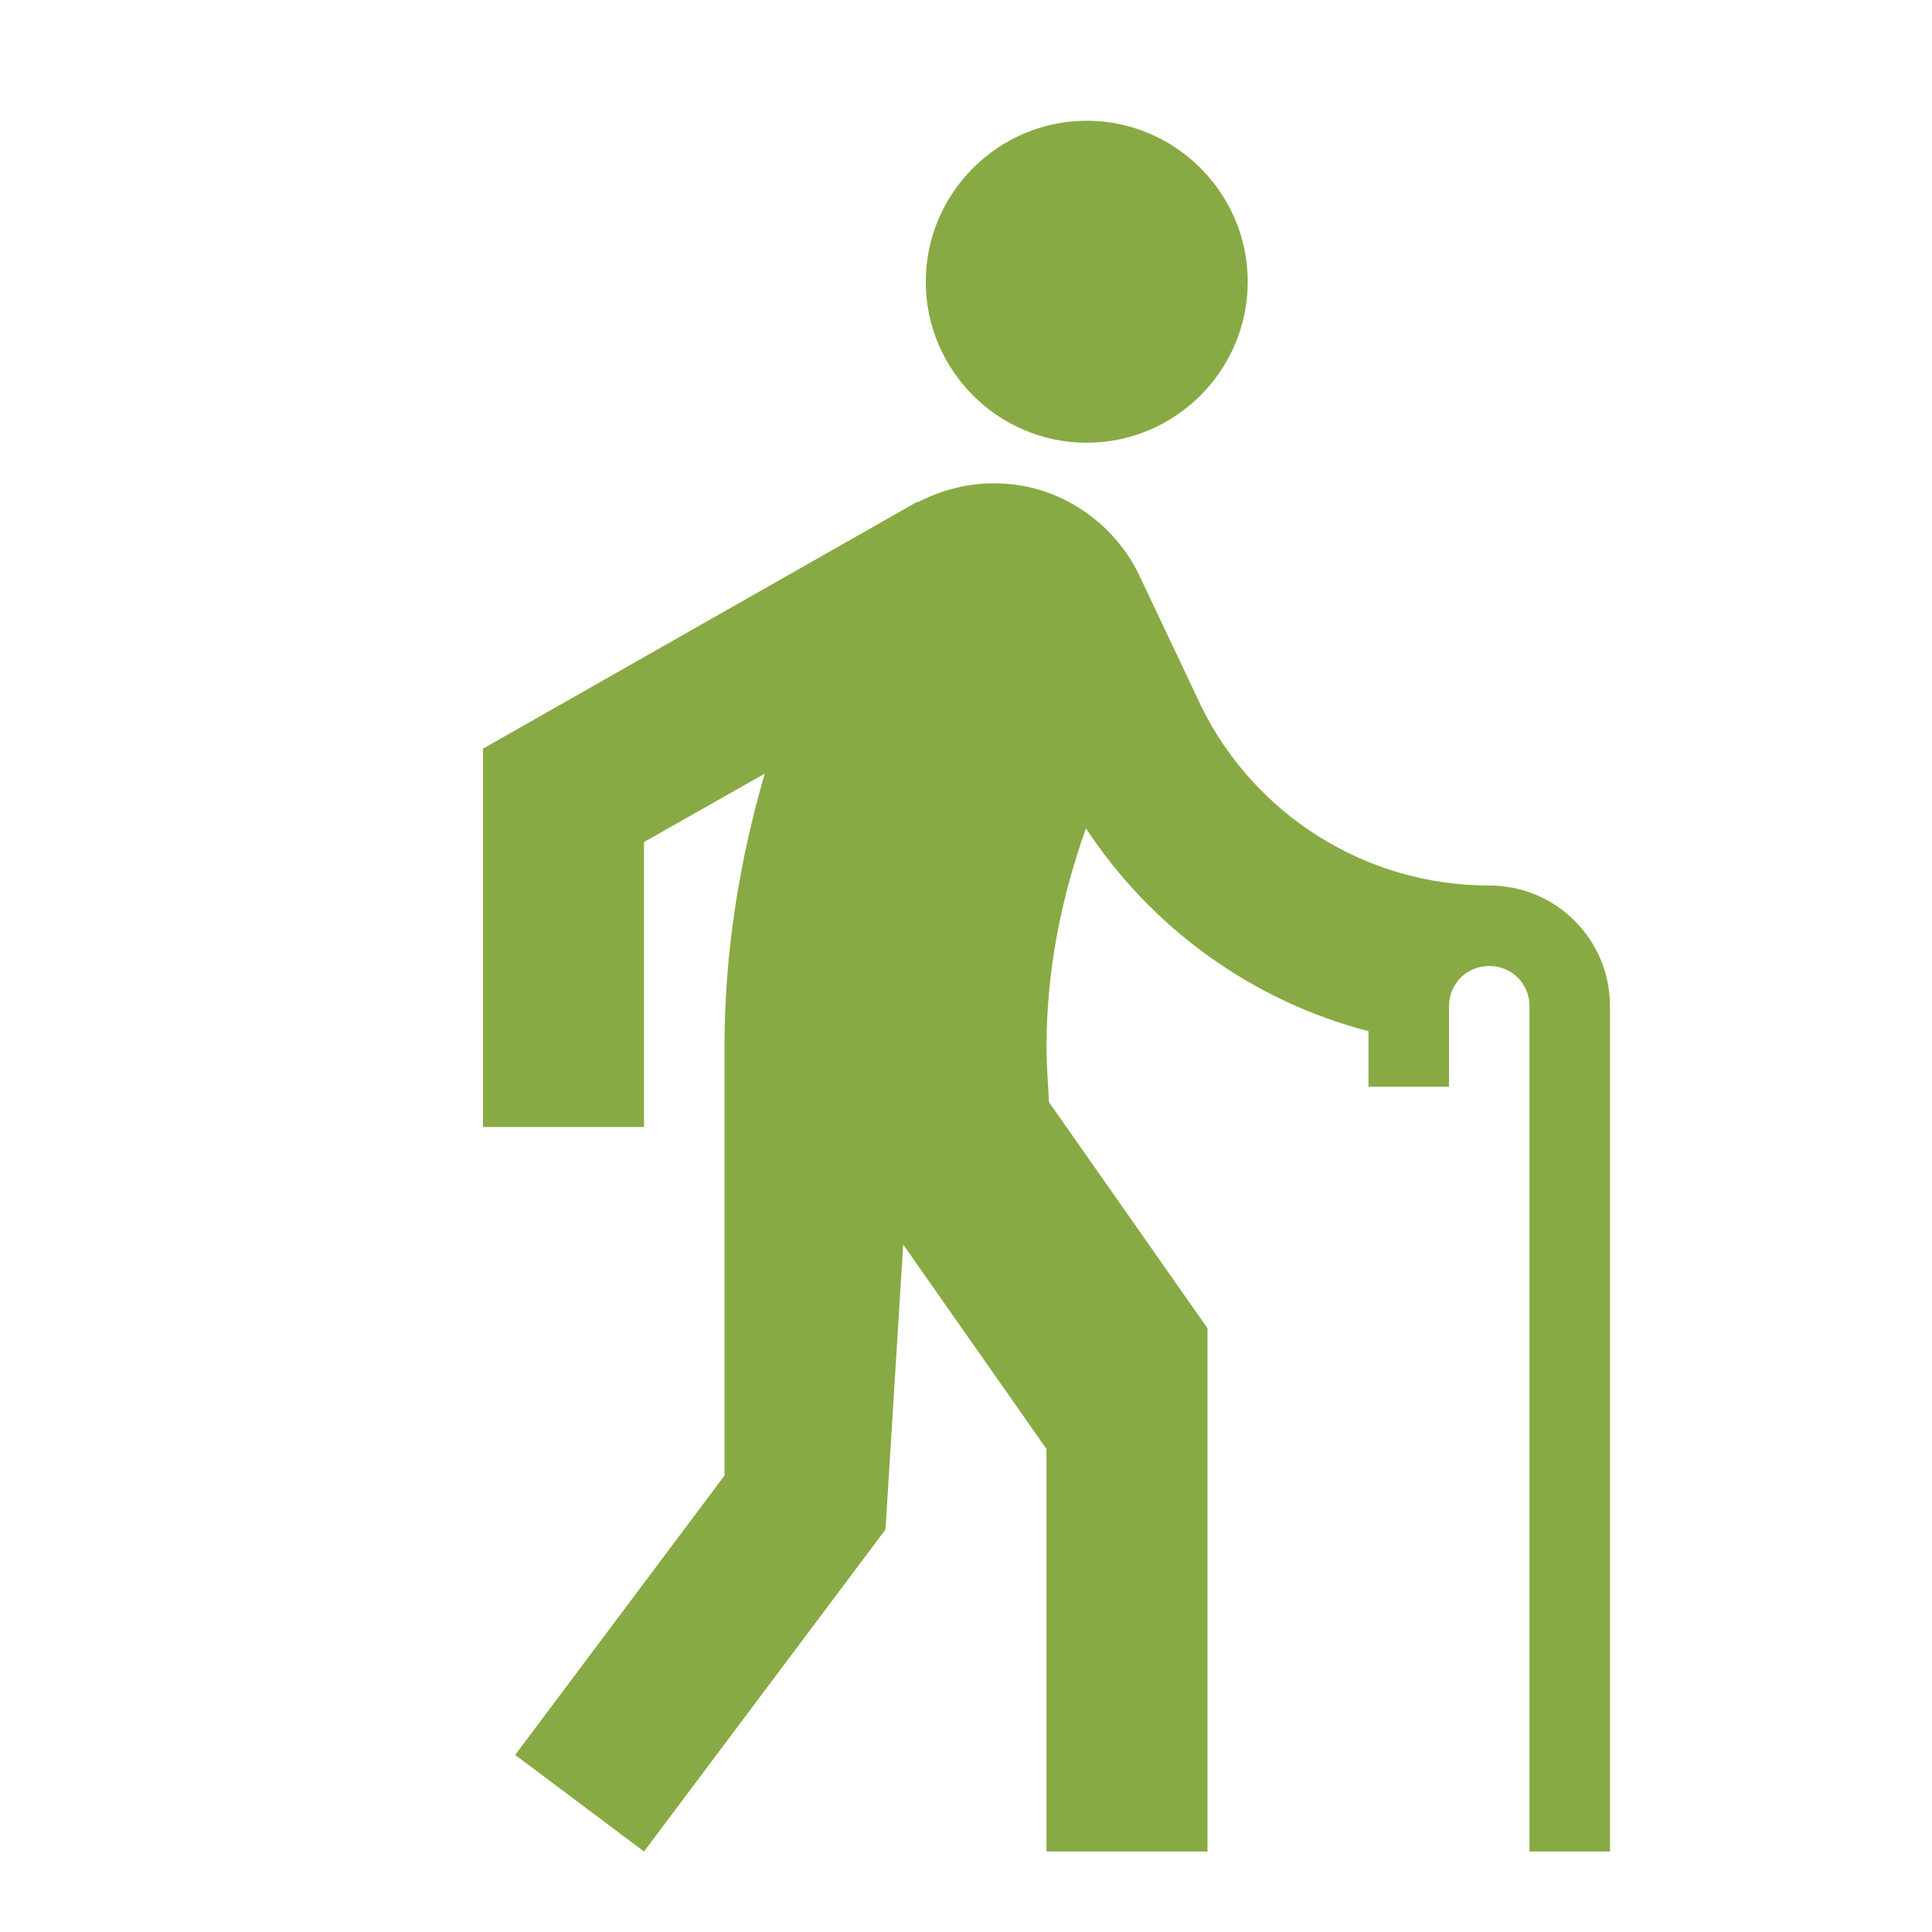
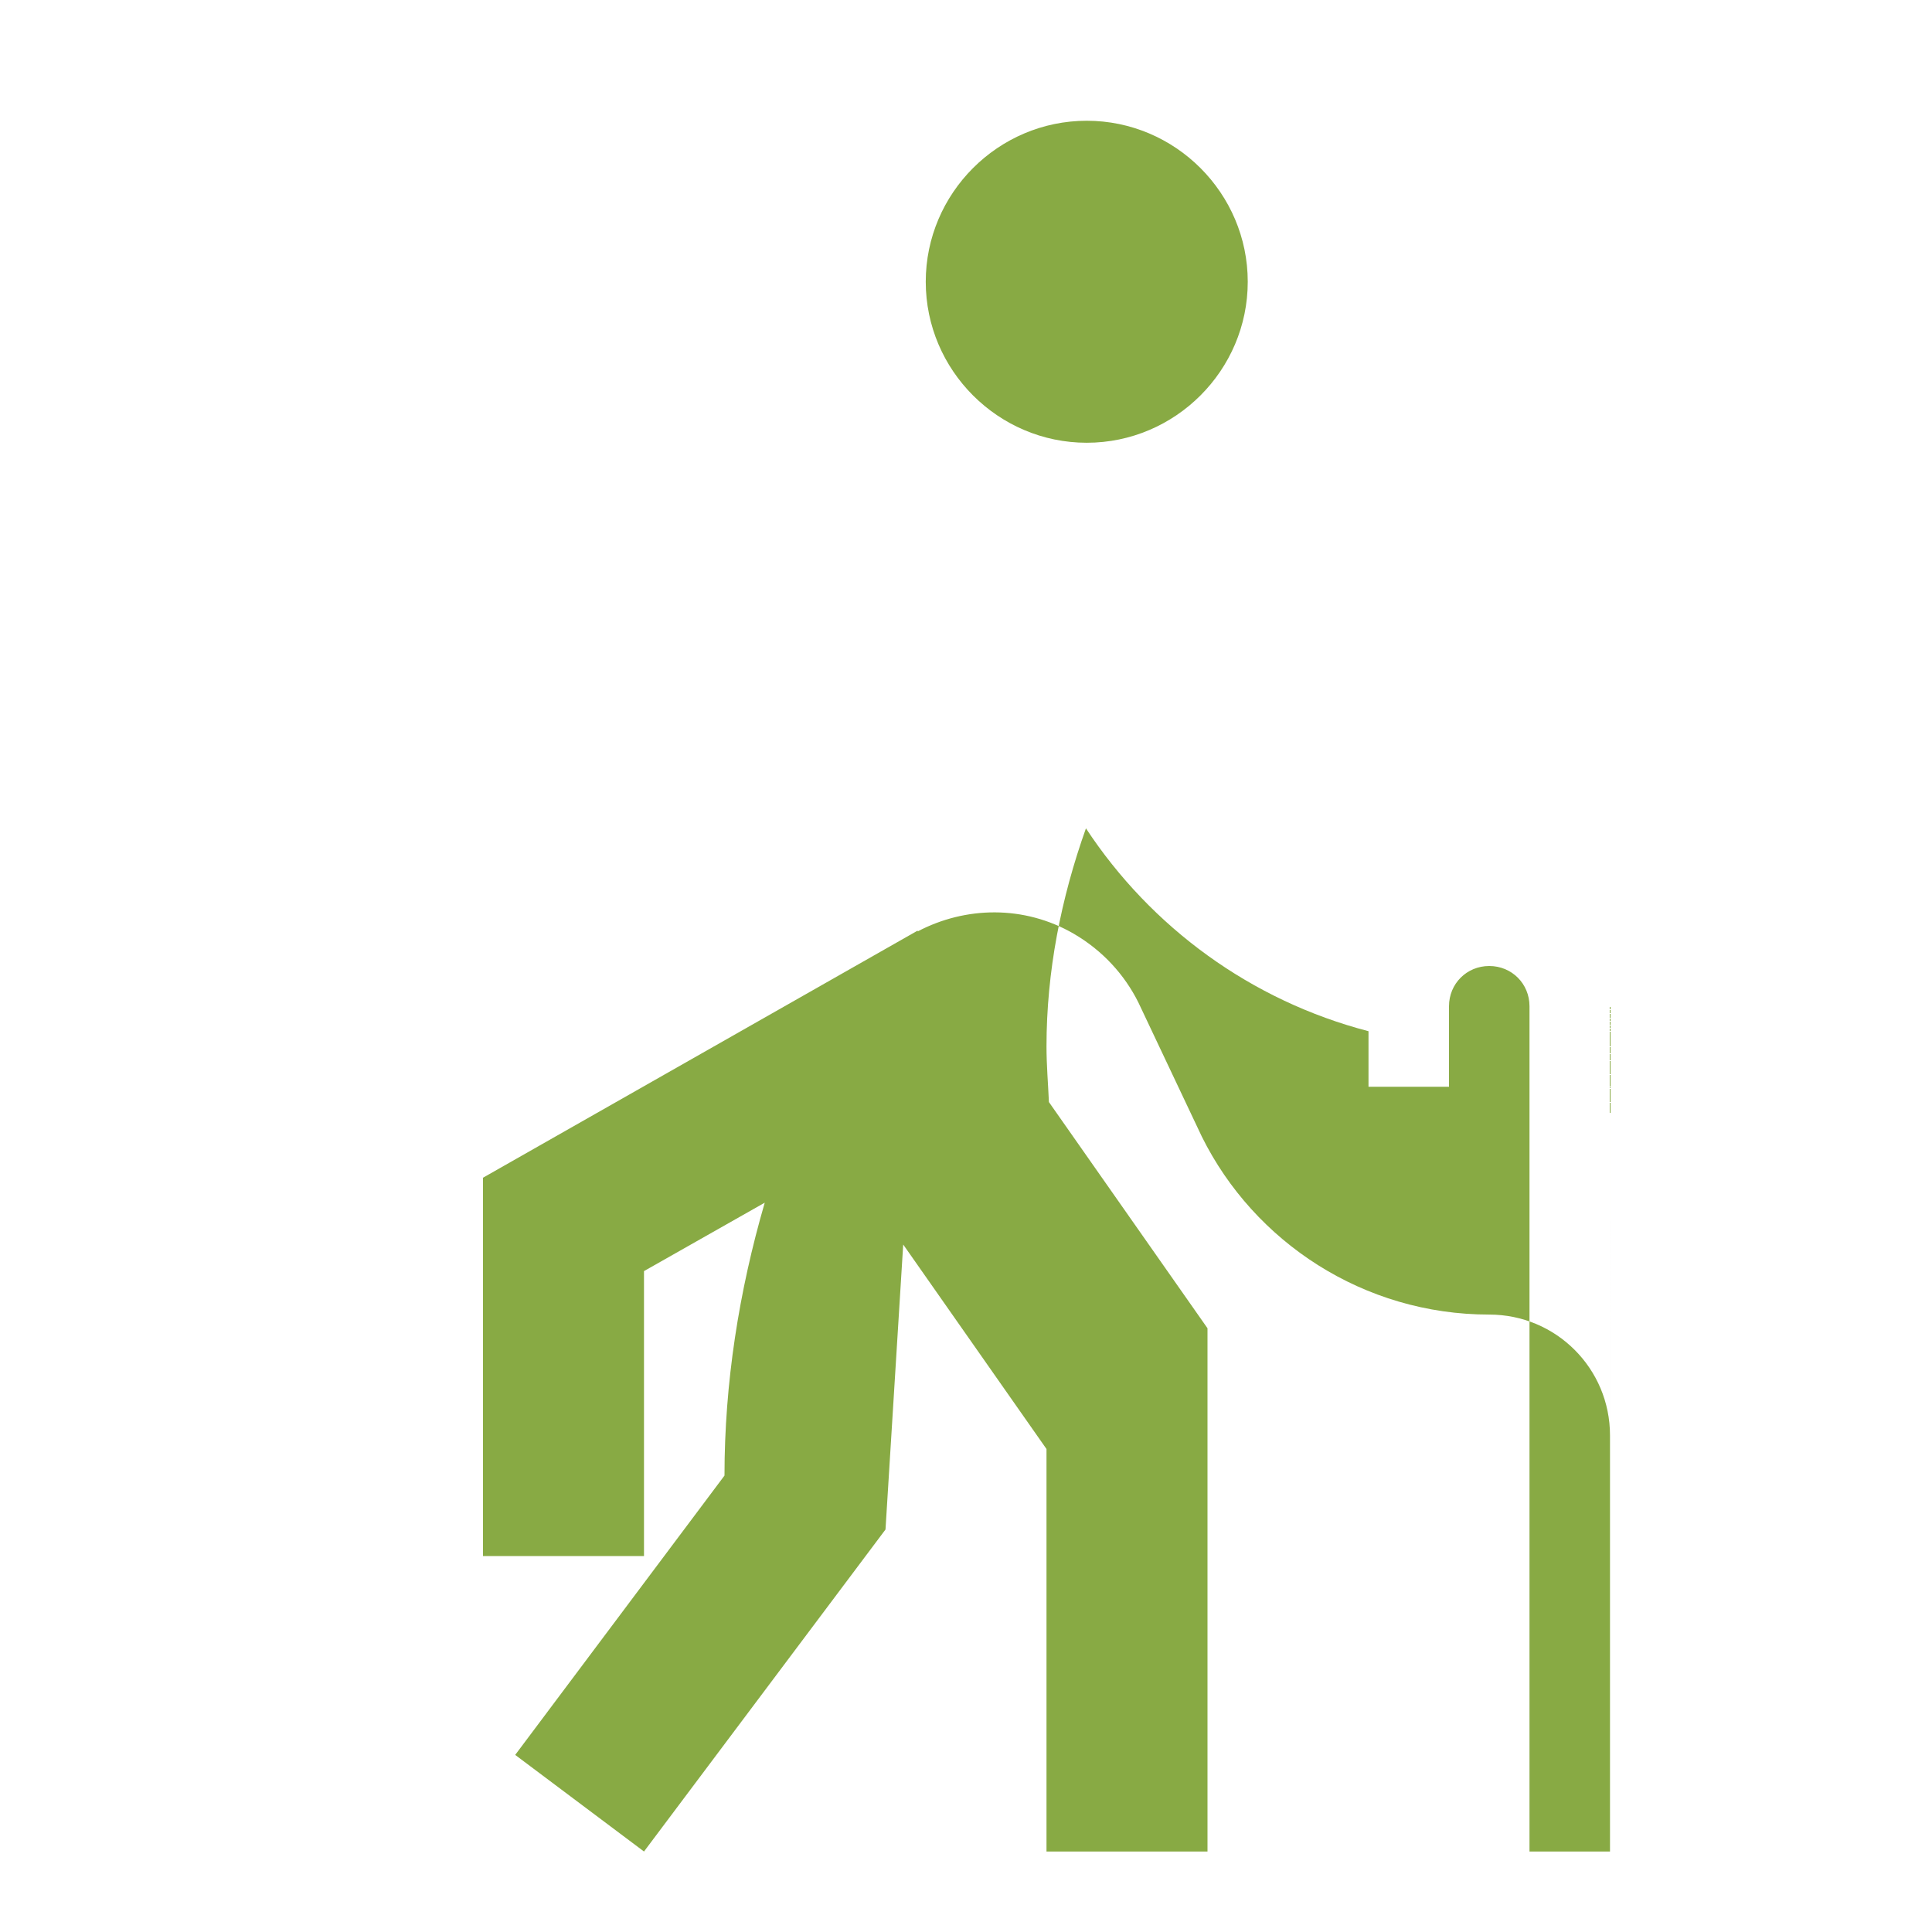
<svg xmlns="http://www.w3.org/2000/svg" enable-background="new 0 0 24 24" height="24" viewBox="0 0 24 24" width="24">
-   <path d="m0 0h24v24h-24z" fill="none" />
-   <path d="m13.5 5.5c1.1 0 2-.9 2-2s-.9-2-2-2-2 .9-2 2 .9 2 2 2zm6.5 7v10.5h-1v-10.5c0-.28-.22-.5-.5-.5s-.5.22-.5.5v1h-1v-.69c-1.46-.38-2.7-1.29-3.51-2.52-.31.87-.49 1.78-.49 2.71 0 .23.02.46.03.69l1.97 2.81v6.5h-2v-5l-1.78-2.54-.22 3.54-3 4-1.6-1.2 2.6-3.47v-5.33c0-1.15.18-2.29.5-3.39l-1.5.85v3.54h-2v-4.7l5.4-3.07v.01c.59-.31 1.32-.33 1.94.03.36.21.63.51.8.85l.79 1.67c.65 1.31 2.01 2.21 3.57 2.21.83 0 1.5.67 1.5 1.5z" fill="#8a4" />
+   <path d="m13.5 5.5c1.1 0 2-.9 2-2s-.9-2-2-2-2 .9-2 2 .9 2 2 2zm6.5 7v10.5h-1v-10.5c0-.28-.22-.5-.5-.5s-.5.22-.5.5v1h-1v-.69c-1.46-.38-2.7-1.29-3.51-2.52-.31.87-.49 1.78-.49 2.71 0 .23.02.46.03.69l1.97 2.81v6.5h-2v-5l-1.78-2.54-.22 3.54-3 4-1.6-1.2 2.6-3.47c0-1.15.18-2.29.5-3.39l-1.5.85v3.54h-2v-4.7l5.4-3.07v.01c.59-.31 1.32-.33 1.94.03.36.21.63.51.8.85l.79 1.67c.65 1.31 2.01 2.21 3.57 2.21.83 0 1.5.67 1.5 1.5z" fill="#8a4" />
</svg>